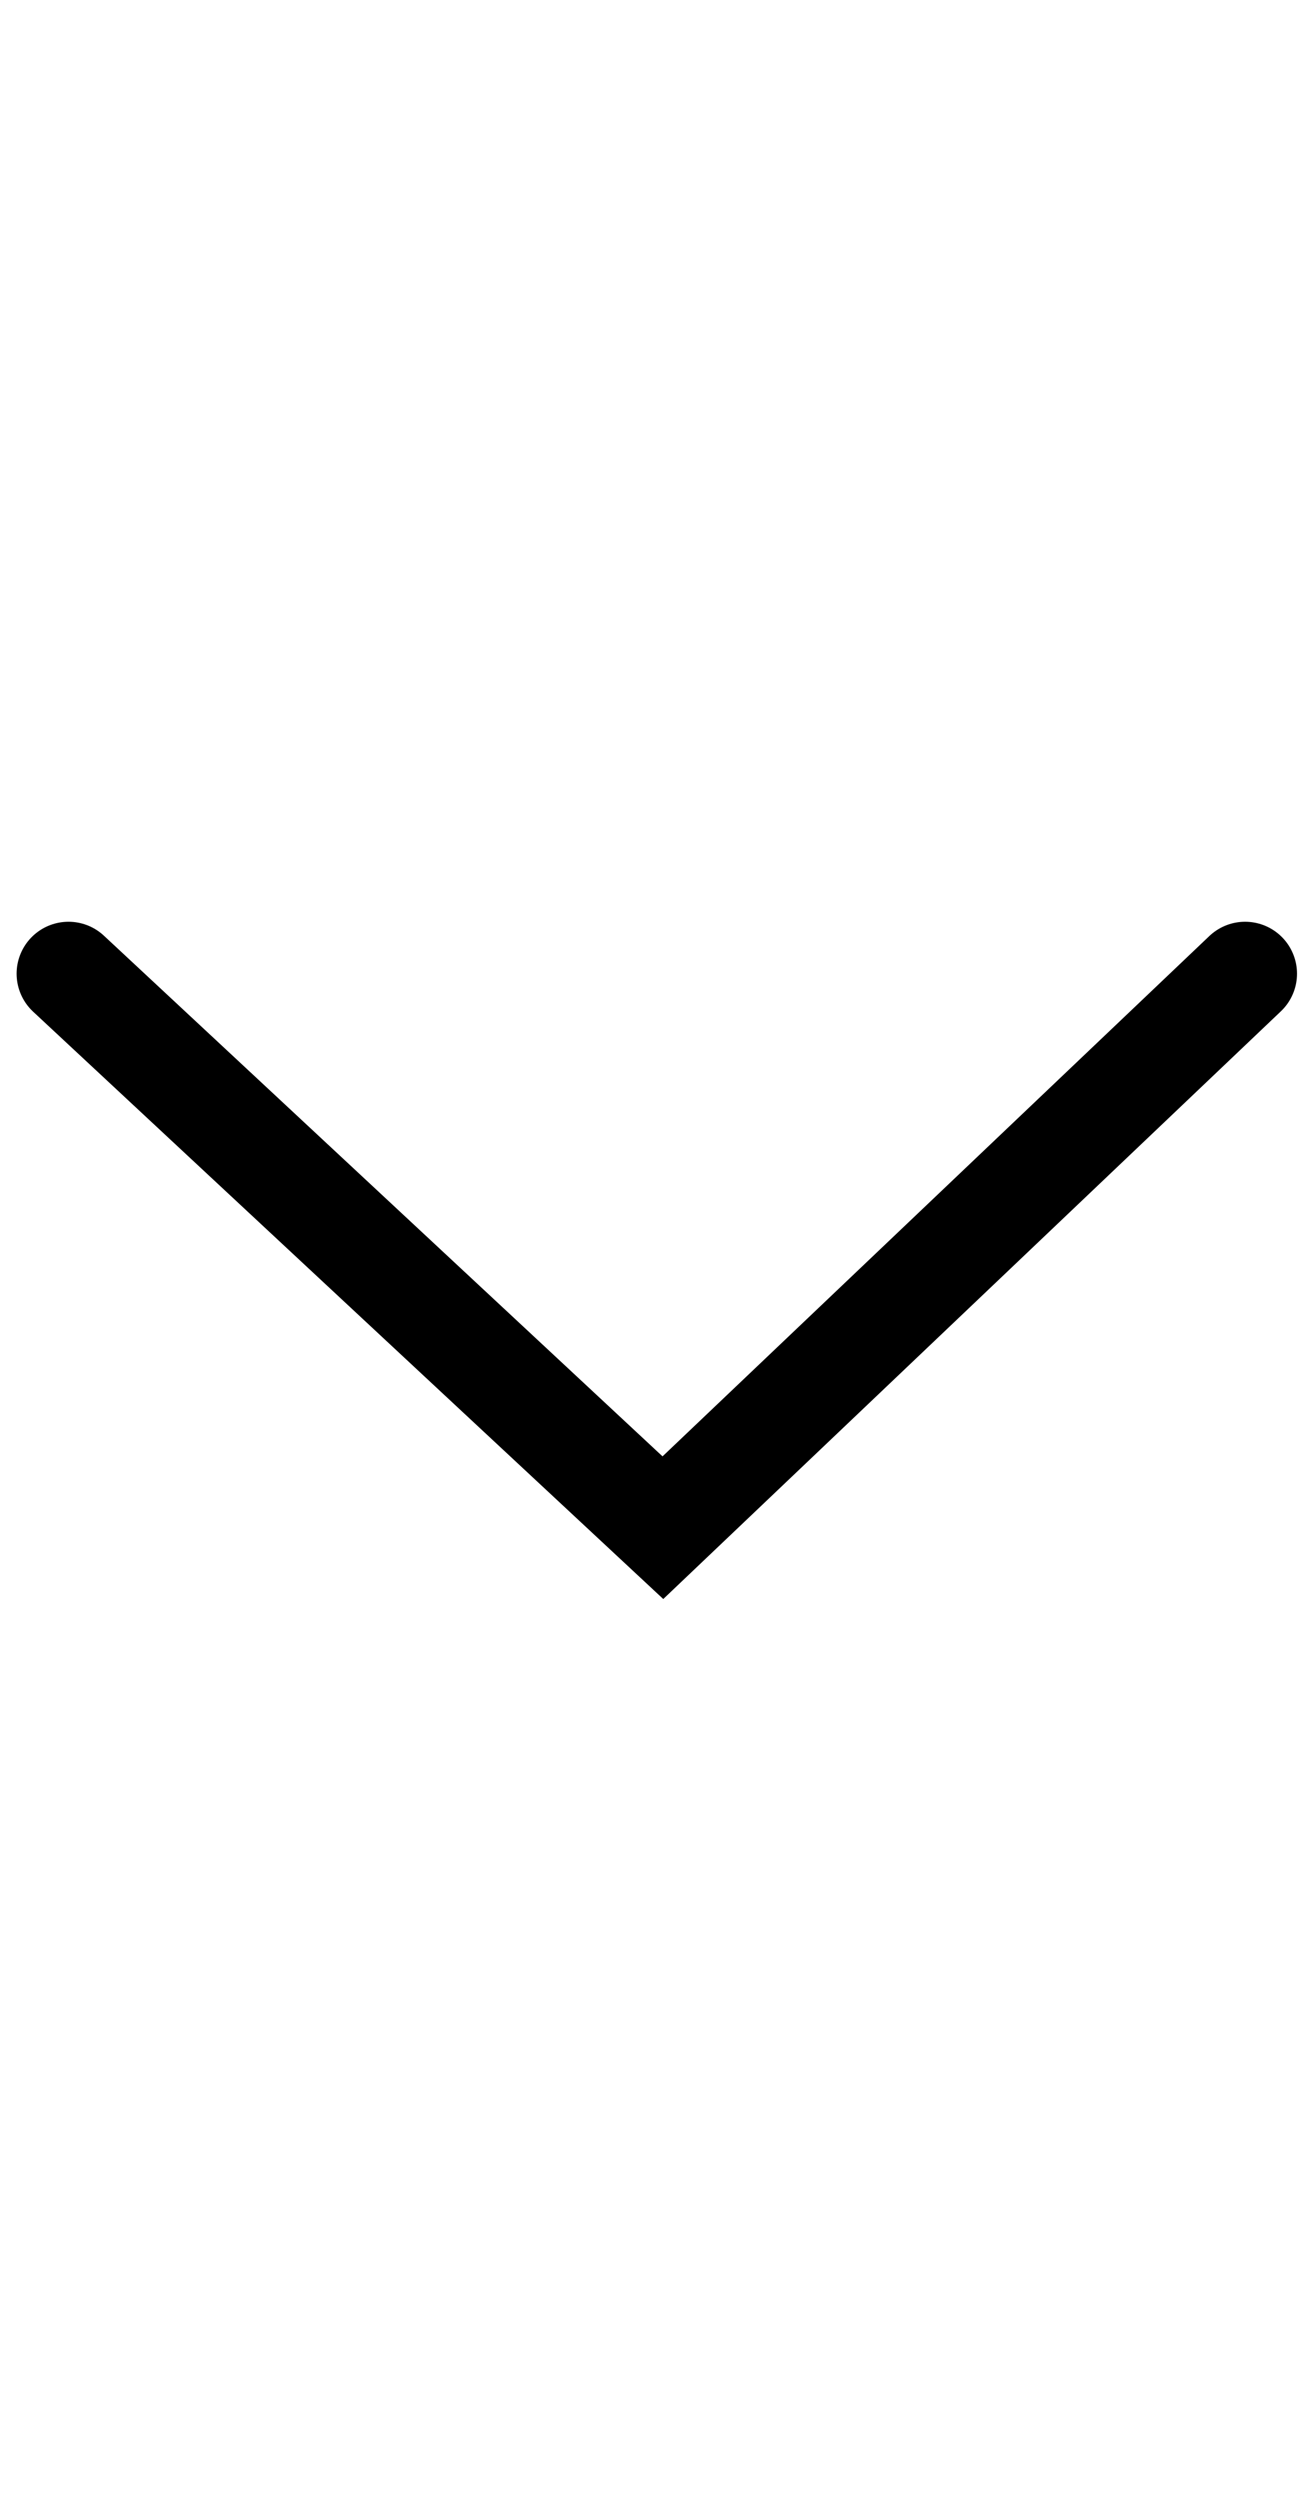
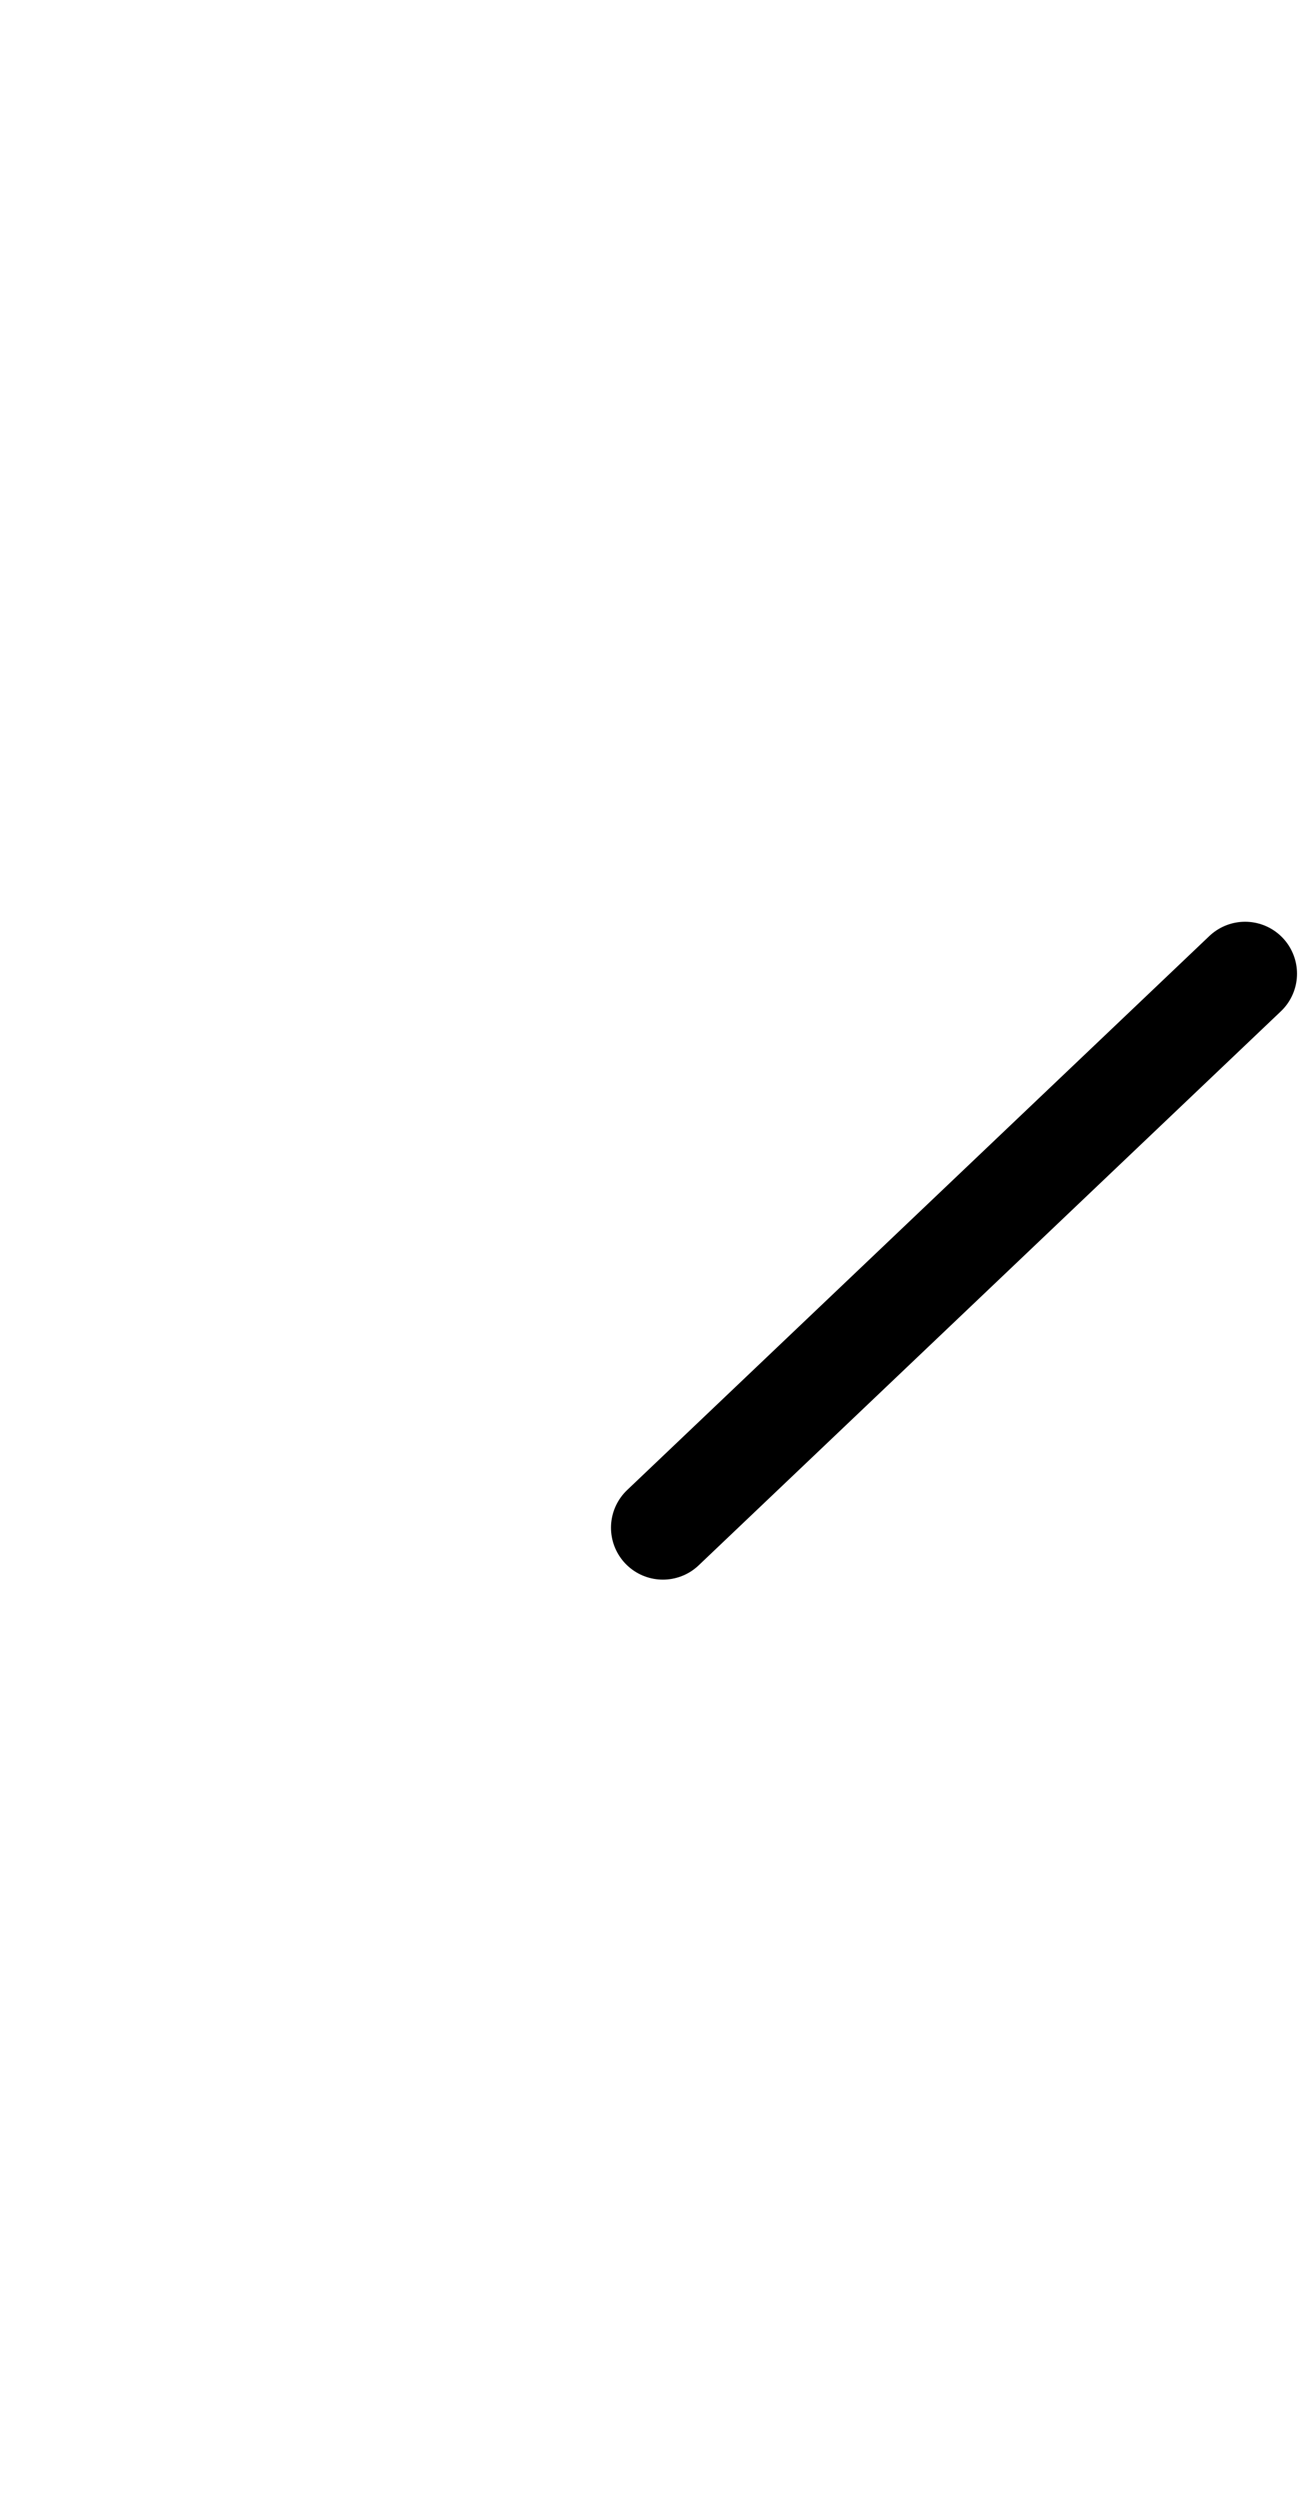
<svg xmlns="http://www.w3.org/2000/svg" width="10" height="19" viewBox="0 0 19 10">
  <g>
    <title>Layer 1</title>
-     <path id="svg_1" d="m13.49,13.51l-8,-8.412l8,-8.588" stroke-width="1.5" stroke-linecap="round" stroke="#000000" fill-rule="evenodd" fill="none" transform="rotate(-90 9.49,5.01) " />
+     <path id="svg_1" d="m13.49,13.51l-8,-8.412" stroke-width="1.5" stroke-linecap="round" stroke="#000000" fill-rule="evenodd" fill="none" transform="rotate(-90 9.49,5.01) " />
  </g>
</svg>